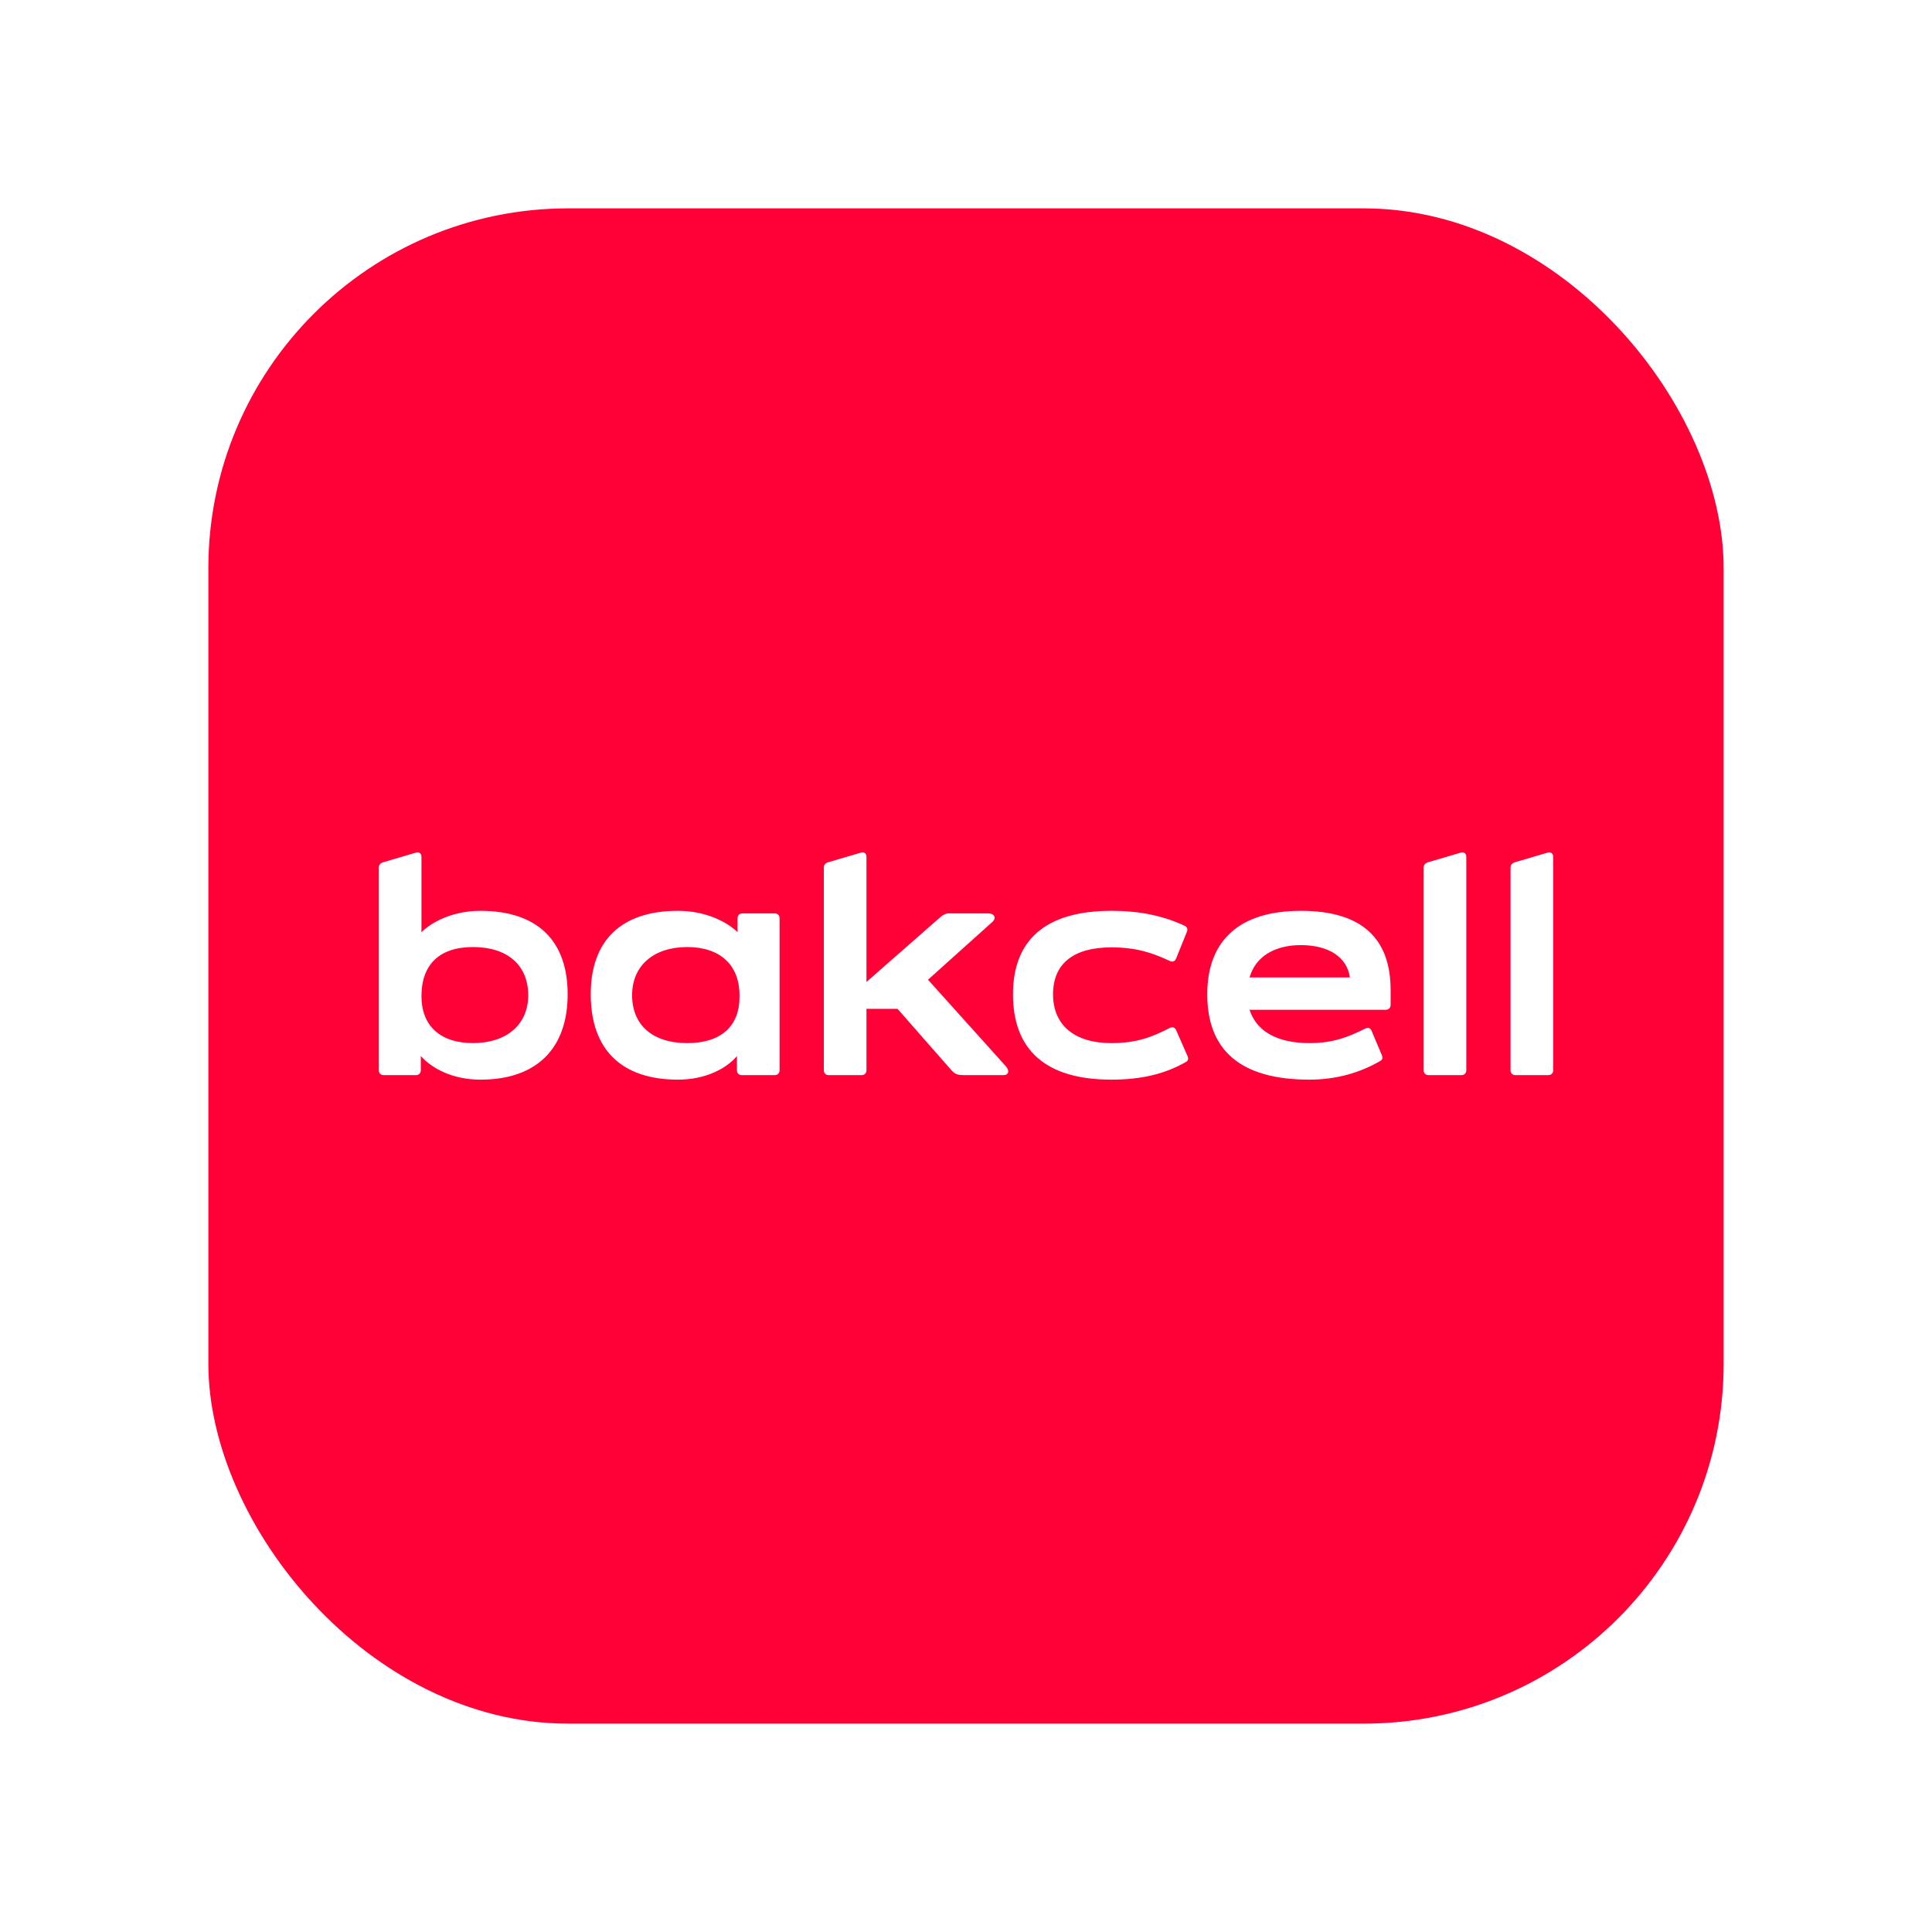
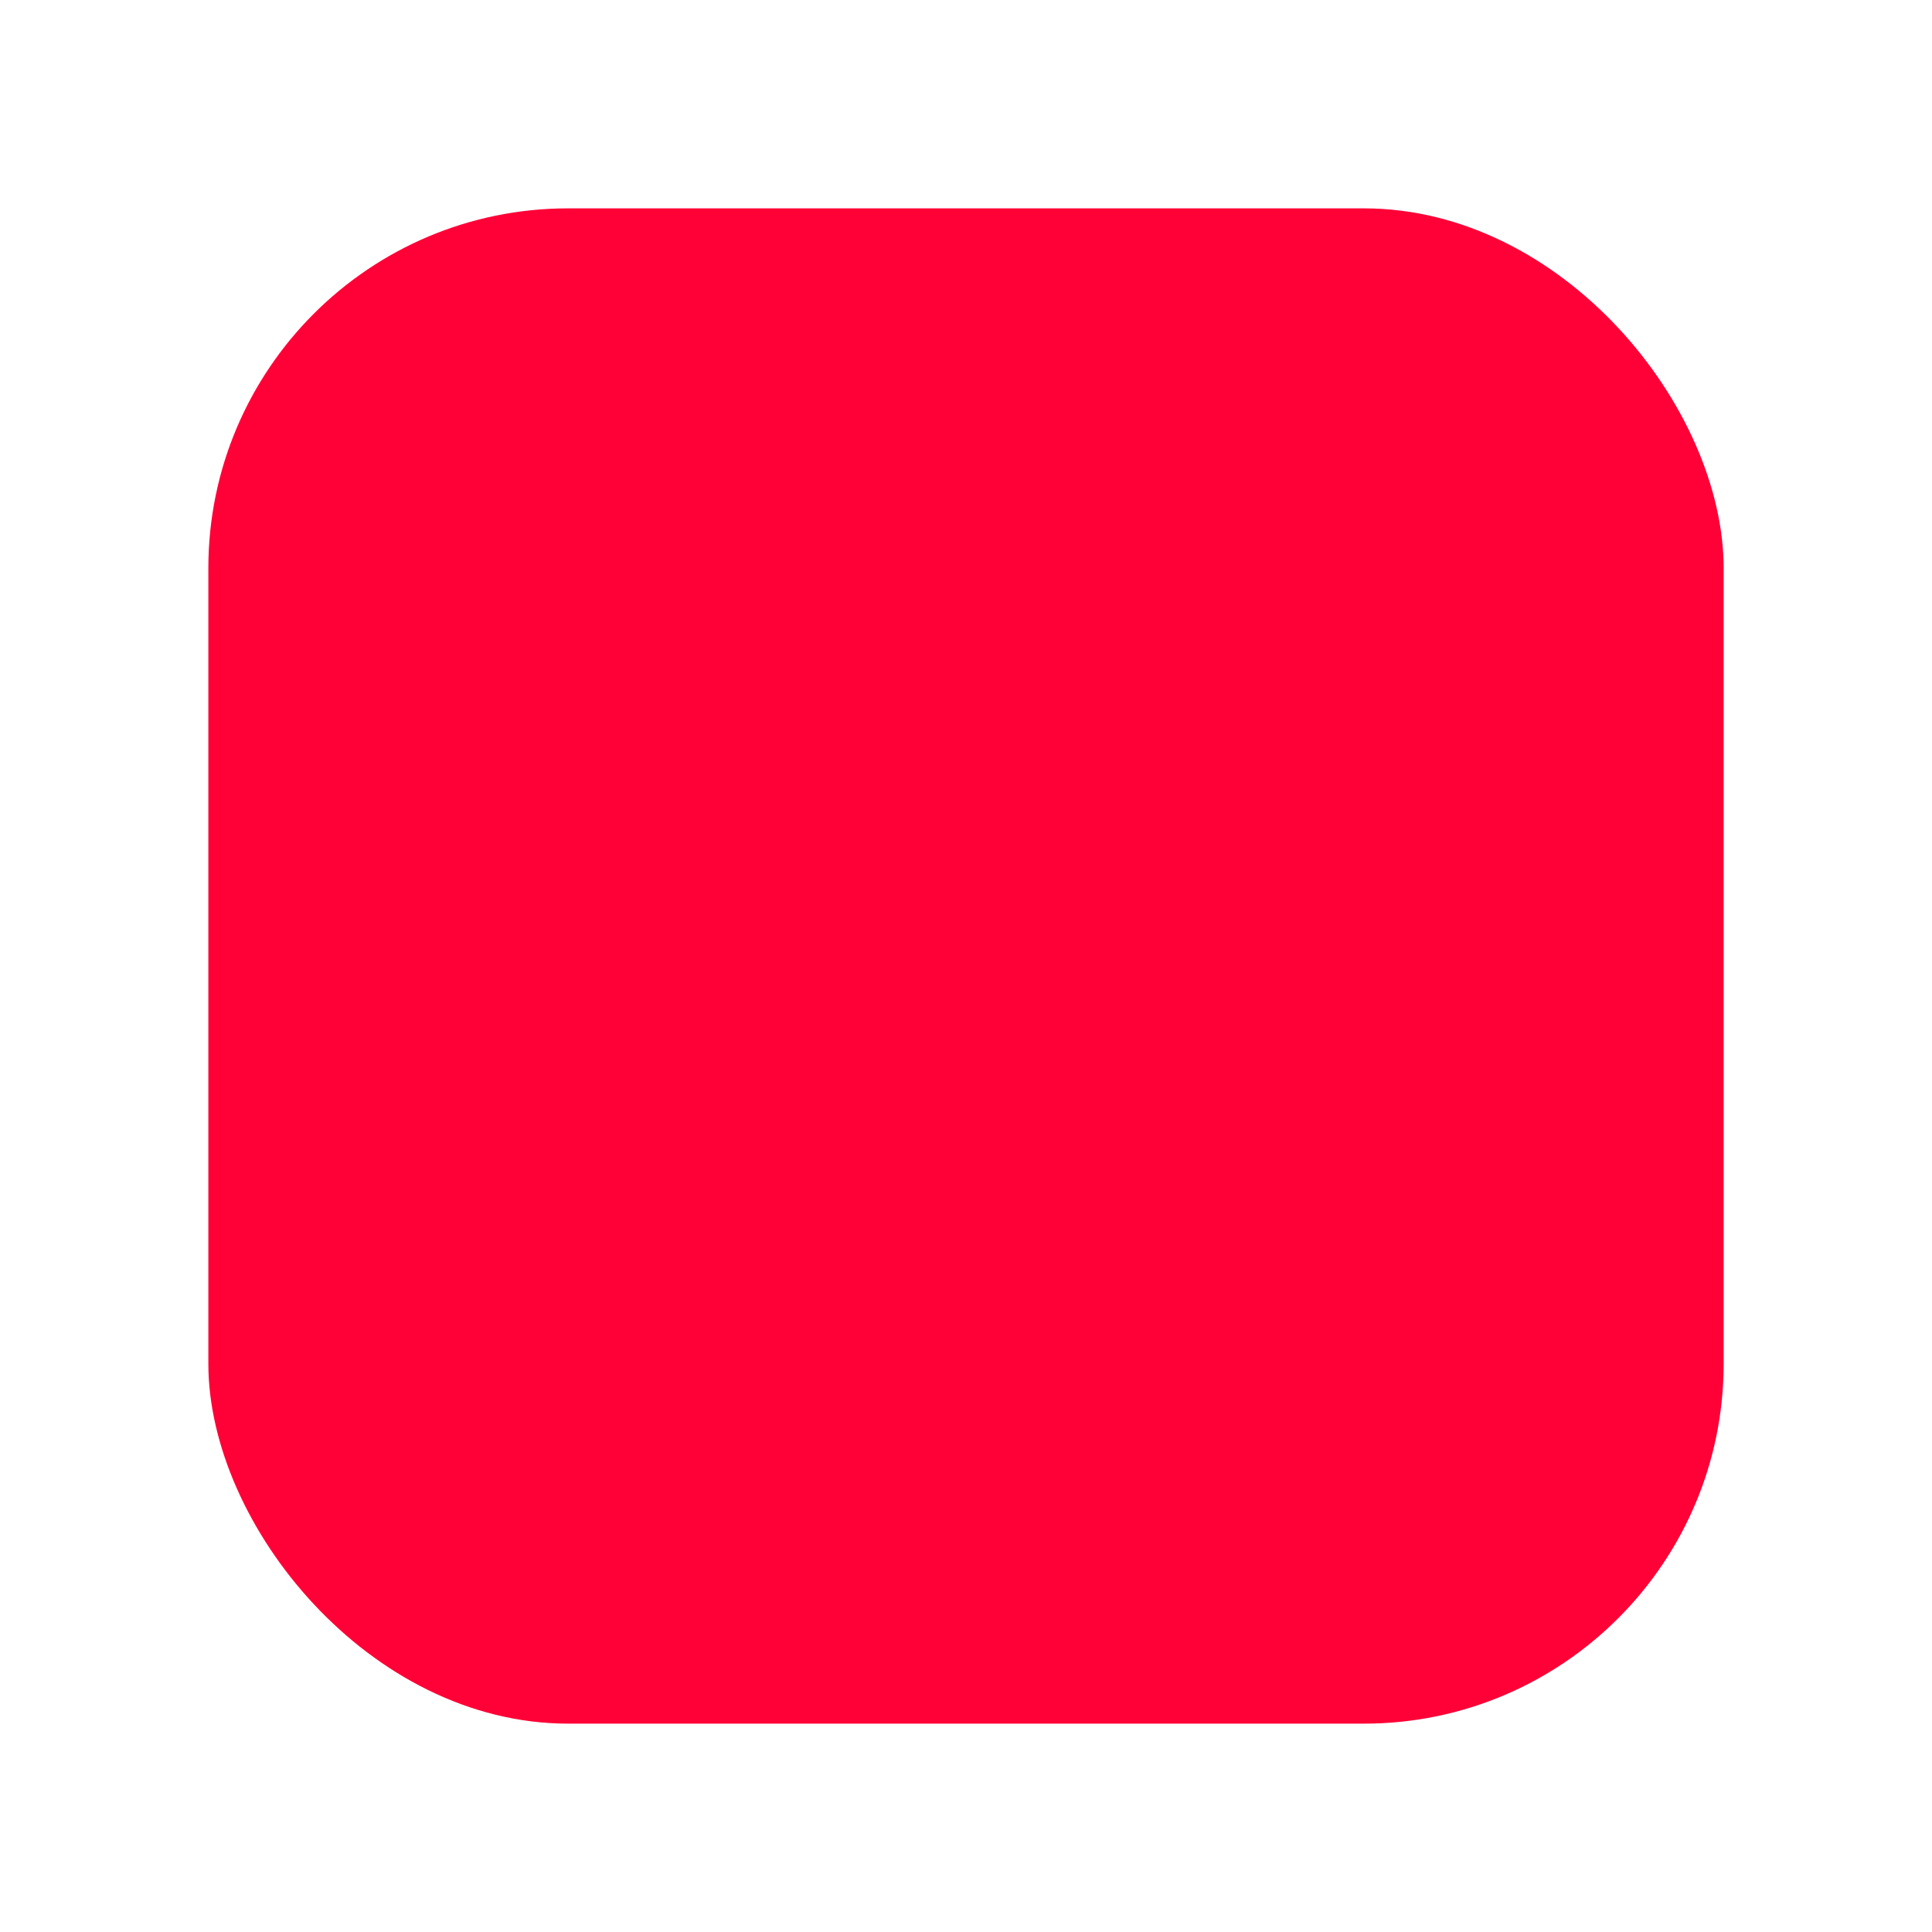
<svg xmlns="http://www.w3.org/2000/svg" width="102" height="102" viewBox="0 0 102 102" fill="none">
  <g filter="url(#filter0_d_1555_36509)">
    <rect x="11" y="11" width="80" height="80" rx="19" fill="#FF0037" />
  </g>
-   <path d="M22.217 55.754V56.505C22.217 56.658 22.116 56.761 21.963 56.761H20.254C20.102 56.761 20 56.658 20 56.505V45.816C20 45.679 20.068 45.577 20.22 45.526L21.963 45.013C22.133 44.962 22.251 45.065 22.251 45.235V49.214C22.81 48.667 23.91 48.087 25.366 48.087C28.345 48.087 29.969 49.64 29.969 52.492C29.969 55.343 28.345 57 25.366 57C23.91 57 22.81 56.419 22.217 55.753M27.887 52.543C27.887 50.955 26.787 49.999 24.976 49.999C23.165 49.999 22.251 50.955 22.251 52.594C22.251 54.148 23.233 55.07 24.976 55.07C26.72 55.07 27.887 54.114 27.887 52.543ZM31.188 52.492C31.188 49.64 32.813 48.087 35.792 48.087C37.248 48.087 38.382 48.667 38.94 49.214V48.48C38.94 48.326 39.042 48.223 39.194 48.223H40.904C41.056 48.223 41.157 48.326 41.157 48.48V56.505C41.157 56.658 41.056 56.761 40.904 56.761H39.16C39.008 56.761 38.906 56.658 38.906 56.505V55.754C38.348 56.419 37.248 57 35.792 57C32.813 57 31.188 55.412 31.188 52.492M39.042 52.646V52.543C39.042 50.955 38.026 49.999 36.283 49.999C34.539 49.999 33.372 50.955 33.372 52.543C33.372 54.131 34.472 55.071 36.283 55.071C38.094 55.071 39.042 54.148 39.042 52.646ZM43.493 56.505V45.816C43.493 45.679 43.561 45.577 43.713 45.526L45.457 45.013C45.626 44.962 45.745 45.065 45.745 45.235V51.843L49.638 48.428C49.756 48.326 49.925 48.223 50.061 48.223H52.176C52.498 48.223 52.633 48.462 52.38 48.684L48.994 51.724L53.124 56.317C53.31 56.539 53.243 56.761 52.989 56.761H50.907C50.602 56.761 50.433 56.727 50.247 56.522L47.386 53.261H45.745V56.505C45.745 56.658 45.643 56.761 45.491 56.761H43.747C43.595 56.761 43.493 56.658 43.493 56.505ZM53.48 52.492C53.48 49.641 55.189 48.087 58.676 48.087C60.25 48.087 61.469 48.377 62.535 48.872C62.687 48.941 62.721 49.077 62.654 49.214L62.095 50.597C62.027 50.768 61.909 50.802 61.757 50.733C60.876 50.324 60.03 50.016 58.676 50.016C56.662 50.016 55.595 50.887 55.595 52.492C55.595 54.097 56.696 55.071 58.676 55.071C60.013 55.071 60.843 54.746 61.757 54.268C61.909 54.2 62.027 54.234 62.095 54.388L62.687 55.736C62.755 55.873 62.738 55.993 62.62 56.061C61.52 56.693 60.267 57 58.676 57C55.189 57 53.48 55.412 53.48 52.492ZM63.737 52.492C63.737 49.641 65.446 48.087 68.679 48.087C71.912 48.087 73.418 49.556 73.418 52.27V53.039C73.418 53.209 73.317 53.312 73.148 53.312H65.971C66.326 54.422 67.393 55.071 69.136 55.071C70.355 55.071 71.167 54.763 72.081 54.302C72.234 54.234 72.352 54.268 72.42 54.439L72.945 55.685C73.012 55.839 72.995 55.941 72.877 56.01C71.828 56.624 70.558 57 69.136 57C65.446 57 63.737 55.412 63.737 52.492ZM68.679 49.897C67.257 49.897 66.276 50.529 65.971 51.605H71.269C71.117 50.546 70.169 49.897 68.679 49.897ZM75.162 56.505V45.816C75.162 45.679 75.23 45.577 75.382 45.526L77.125 45.013C77.295 44.962 77.413 45.065 77.413 45.235V56.505C77.413 56.658 77.311 56.761 77.159 56.761H75.416C75.263 56.761 75.162 56.658 75.162 56.505ZM79.749 56.505V45.816C79.749 45.679 79.817 45.577 79.969 45.526L81.712 45.013C81.882 44.962 82 45.065 82 45.235V56.505C82 56.658 81.898 56.761 81.746 56.761H80.003C79.85 56.761 79.749 56.658 79.749 56.505Z" fill="white" />
  <defs>
    <filter id="filter0_d_1555_36509" x="0" y="0" width="102" height="102" filterUnits="userSpaceOnUse" color-interpolation-filters="sRGB">
      <feFlood flood-opacity="0" result="BackgroundImageFix" />
      <feColorMatrix in="SourceAlpha" type="matrix" values="0 0 0 0 0 0 0 0 0 0 0 0 0 0 0 0 0 0 127 0" result="hardAlpha" />
      <feMorphology radius="1" operator="dilate" in="SourceAlpha" result="effect1_dropShadow_1555_36509" />
      <feOffset />
      <feGaussianBlur stdDeviation="5" />
      <feComposite in2="hardAlpha" operator="out" />
      <feColorMatrix type="matrix" values="0 0 0 0 0 0 0 0 0 0 0 0 0 0 0 0 0 0 0.13 0" />
      <feBlend mode="normal" in2="BackgroundImageFix" result="effect1_dropShadow_1555_36509" />
      <feBlend mode="normal" in="SourceGraphic" in2="effect1_dropShadow_1555_36509" result="shape" />
    </filter>
  </defs>
</svg>